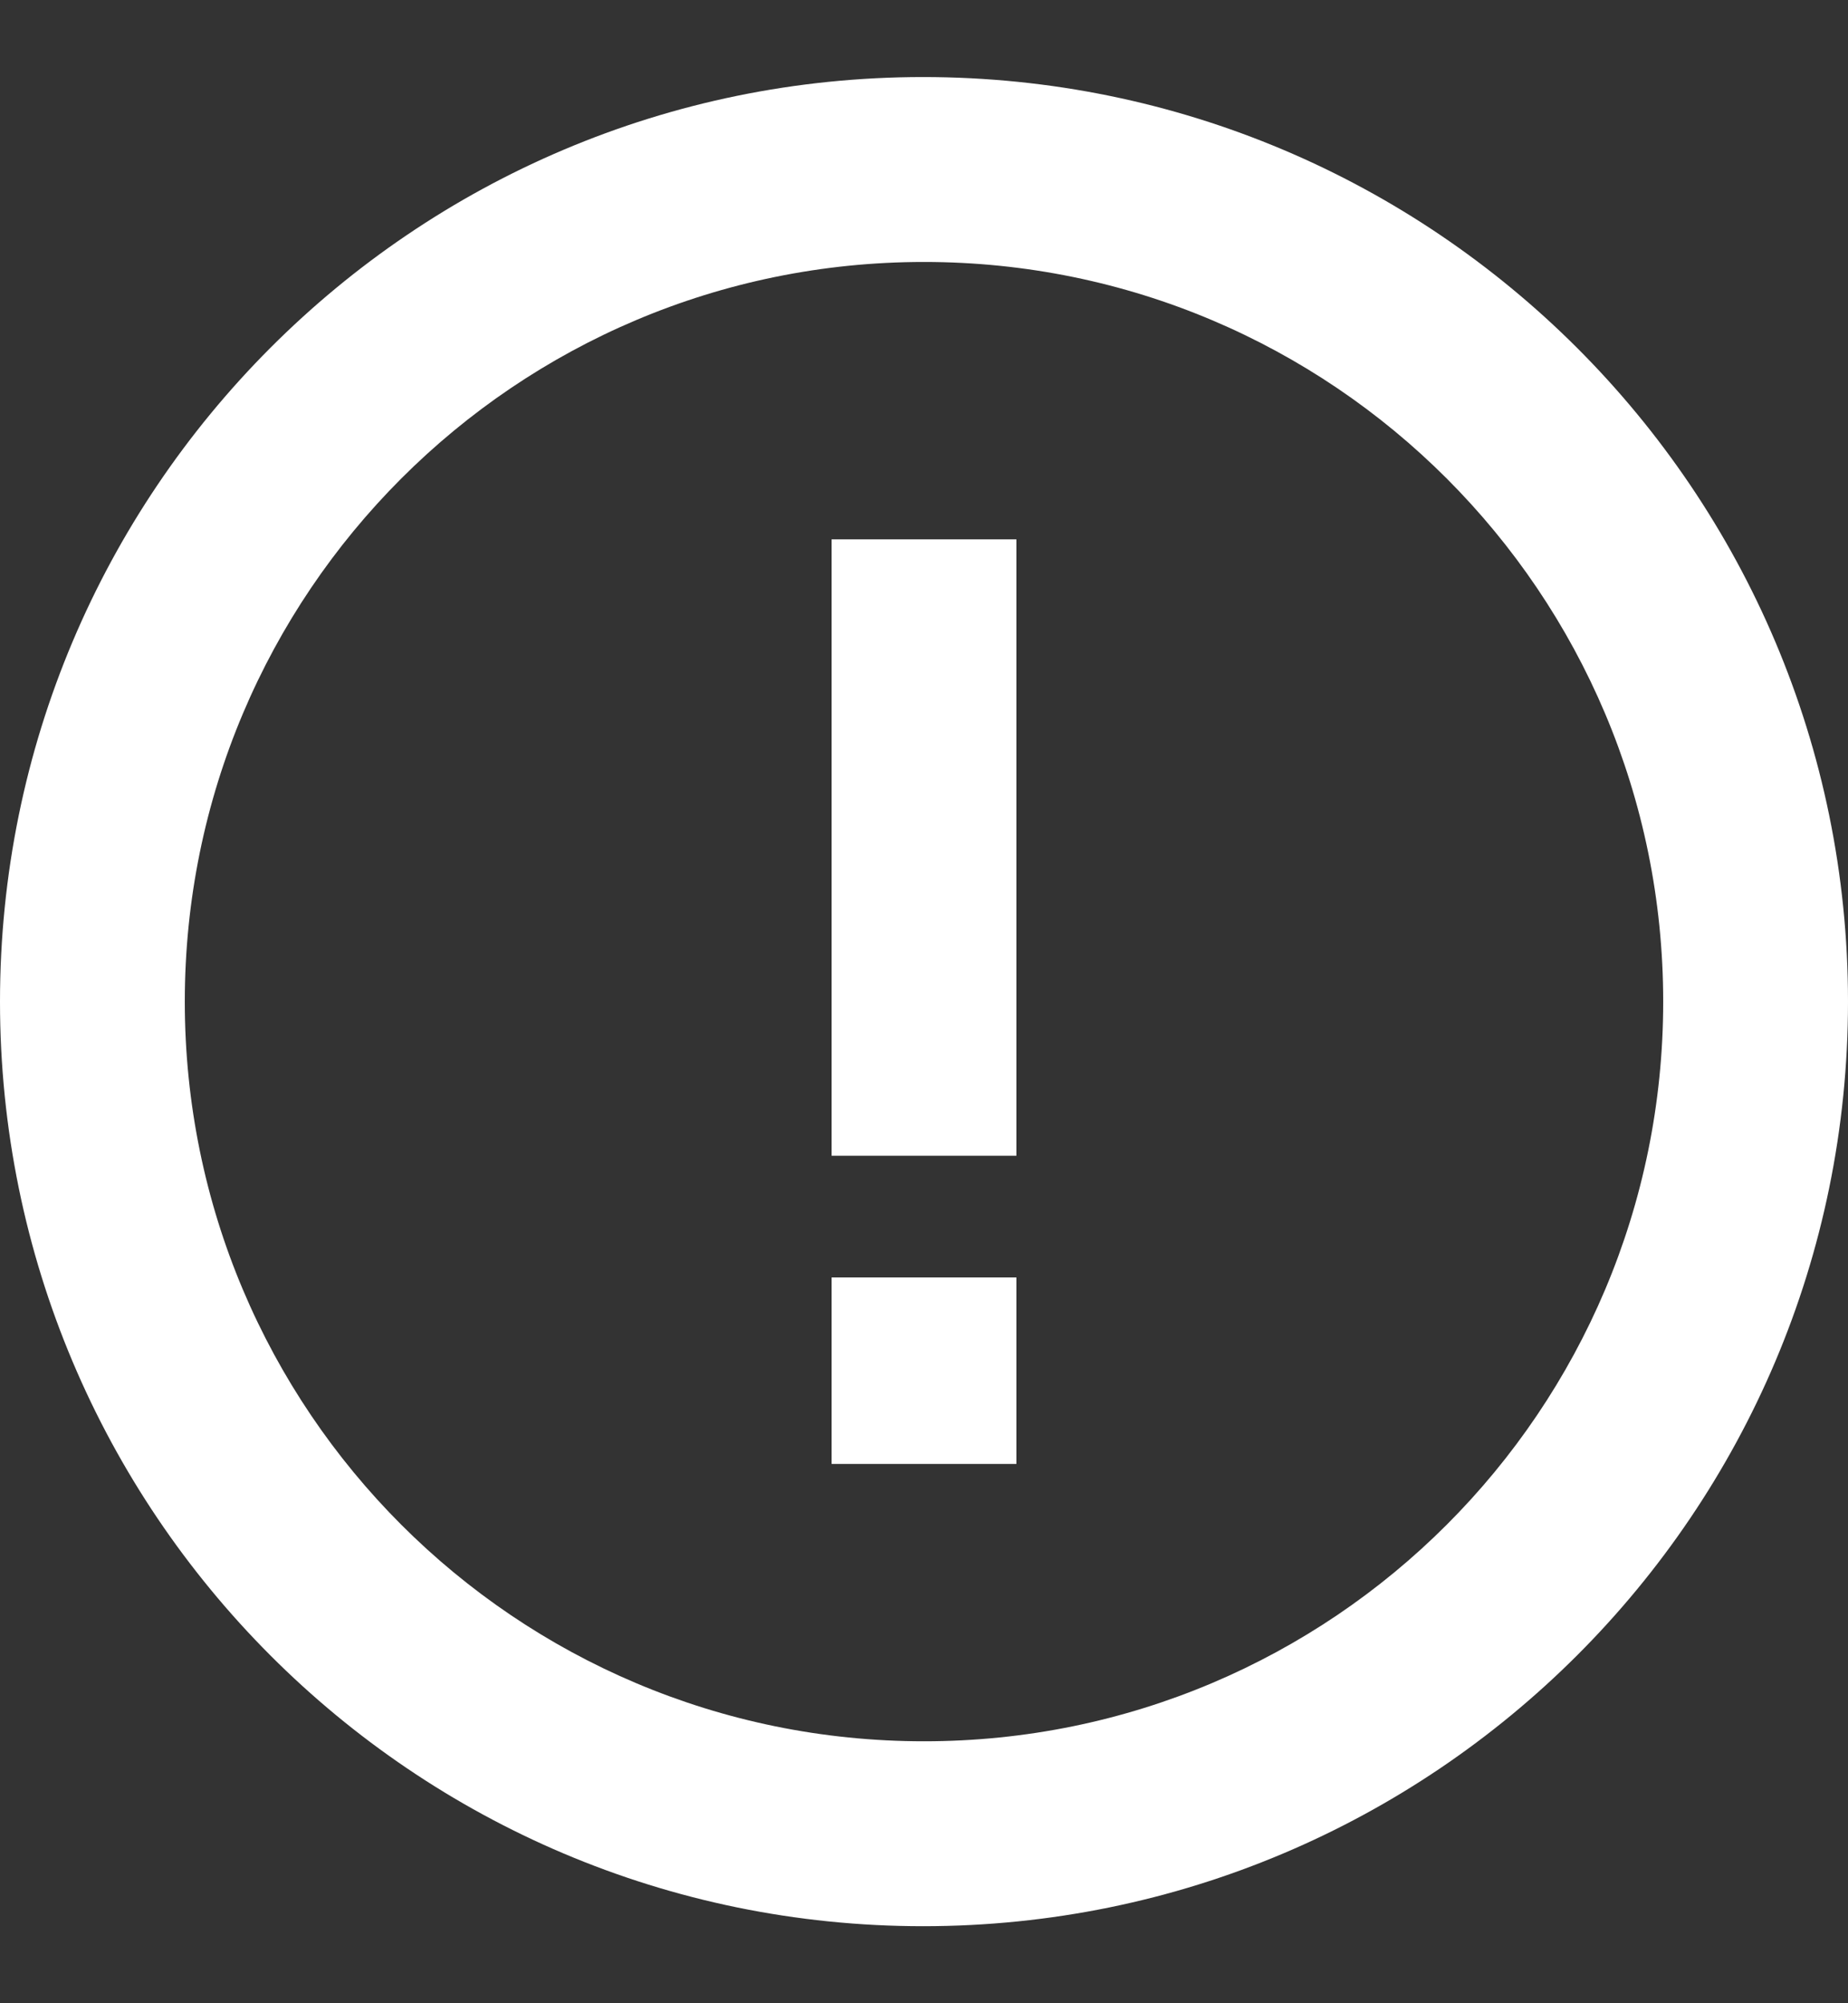
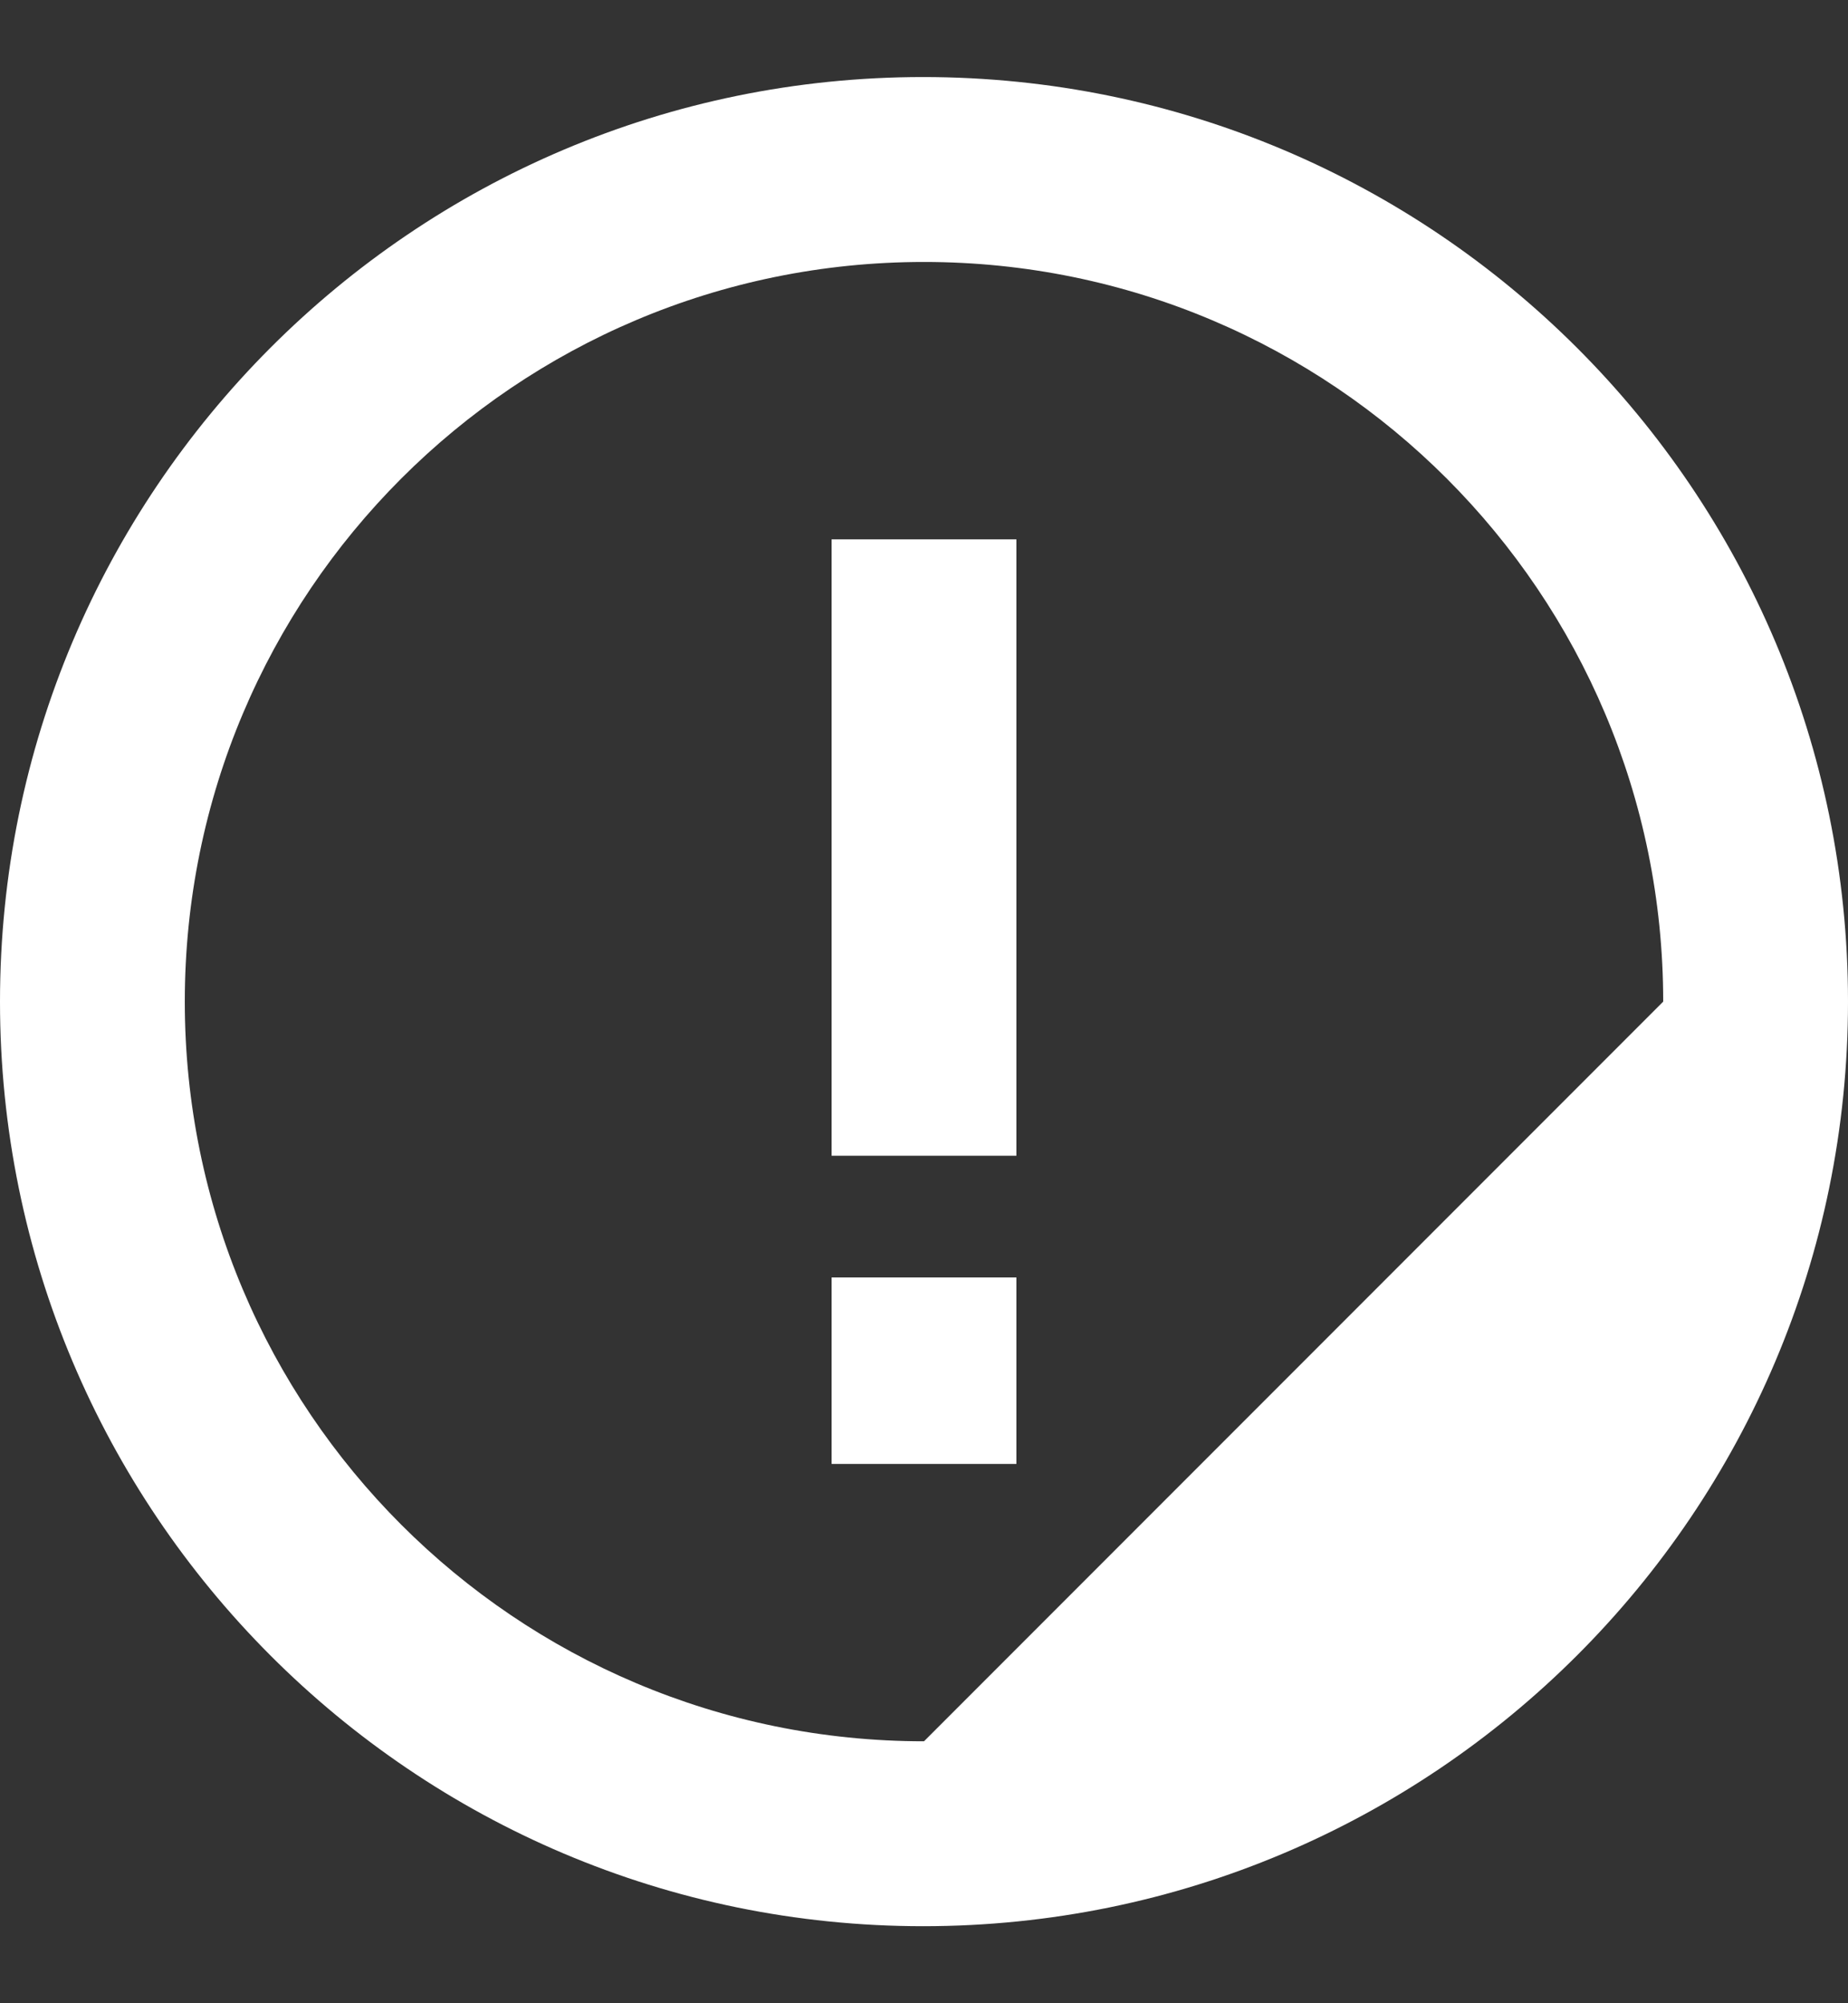
<svg xmlns="http://www.w3.org/2000/svg" width="12" height="13" viewBox="0 0 12 13" fill="none">
  <rect x="0" y="0" width="12" height="13" fill="#333333" stroke="none" />
-   <path d="M5.4 8.29H6.6V9.5H5.4V8.29ZM5.4 3.5H6.6V7.5H5.4V3.5ZM5.994 0.5C2.682 0.5 0 3.188 0 6.5C0 9.812 2.682 12.5 5.994 12.5C9.312 12.5 12 9.812 12 6.5C12 3.188 9.312 0.5 5.994 0.5ZM6 11.3C3.348 11.3 1.2 9.152 1.2 6.5C1.2 3.848 3.348 1.7 6 1.7C8.652 1.7 10.8 3.848 10.8 6.5C10.8 9.152 8.652 11.3 6 11.3Z" fill="white" />
+   <path d="M5.4 8.29H6.6V9.5H5.4V8.29ZM5.4 3.5H6.6V7.5H5.4V3.5ZM5.994 0.5C2.682 0.5 0 3.188 0 6.5C0 9.812 2.682 12.5 5.994 12.5C9.312 12.5 12 9.812 12 6.5C12 3.188 9.312 0.5 5.994 0.5ZM6 11.3C3.348 11.3 1.2 9.152 1.2 6.5C1.2 3.848 3.348 1.7 6 1.7C8.652 1.7 10.8 3.848 10.8 6.5Z" fill="white" />
</svg>